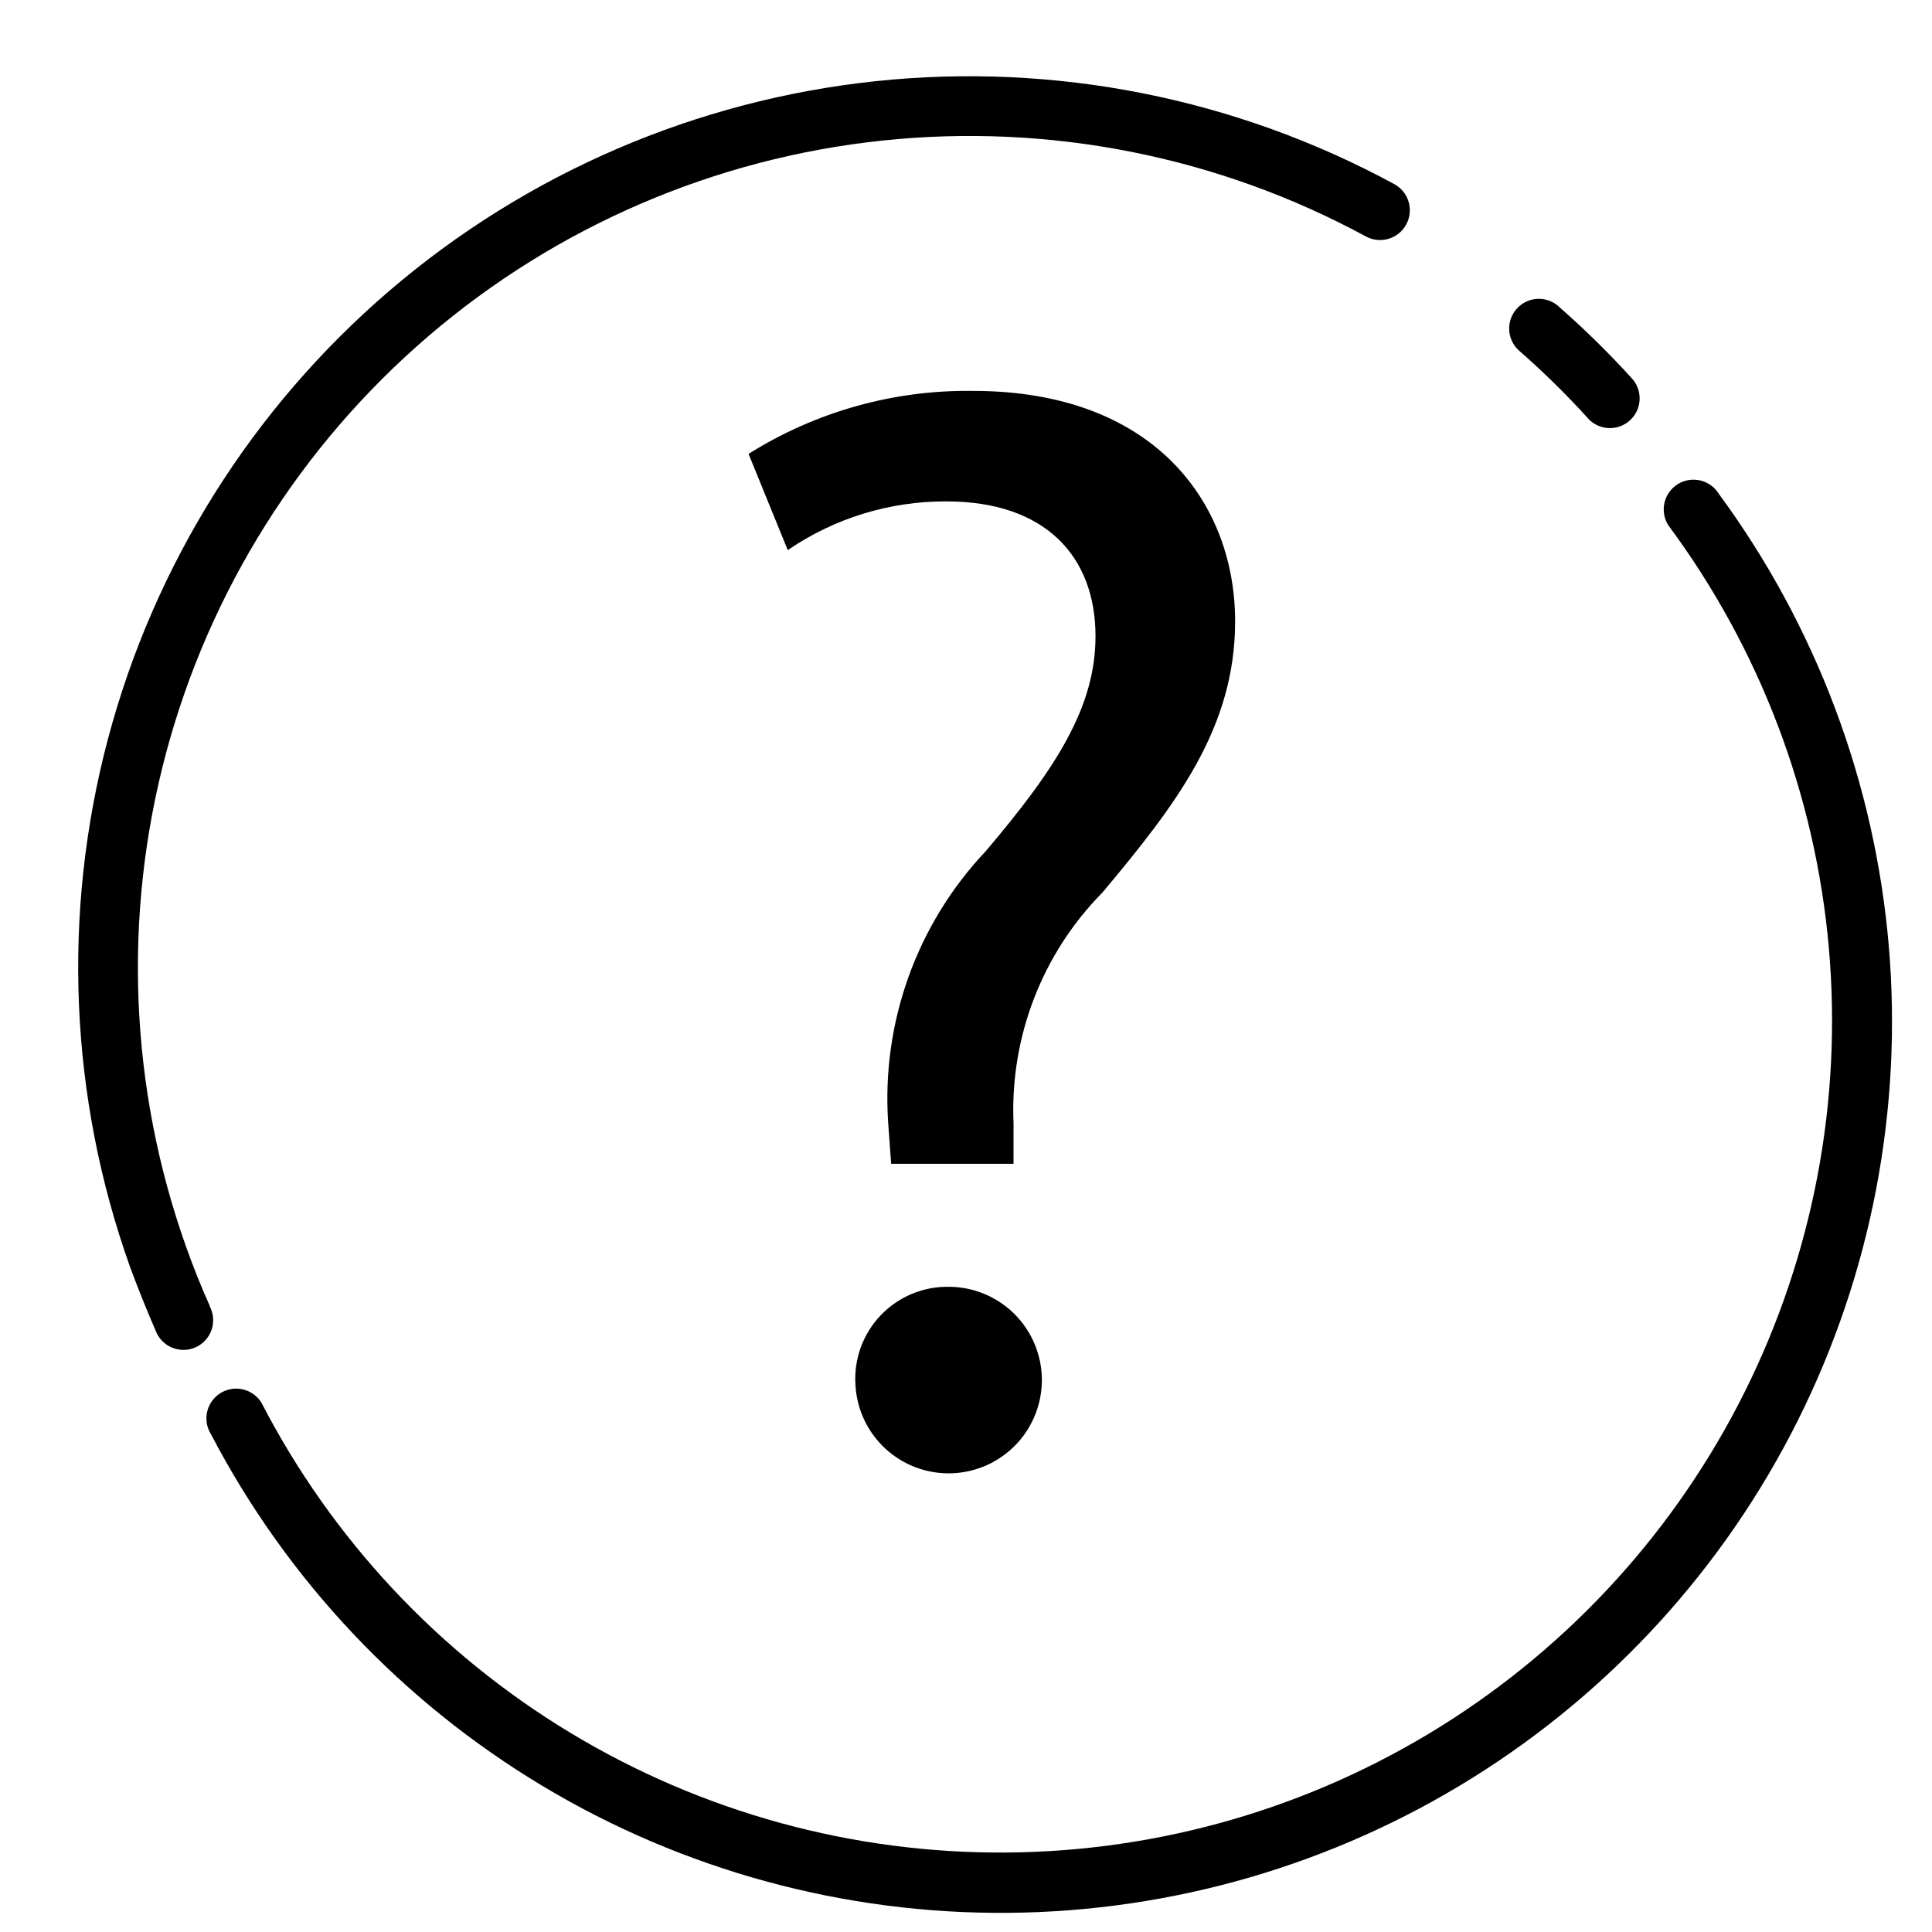
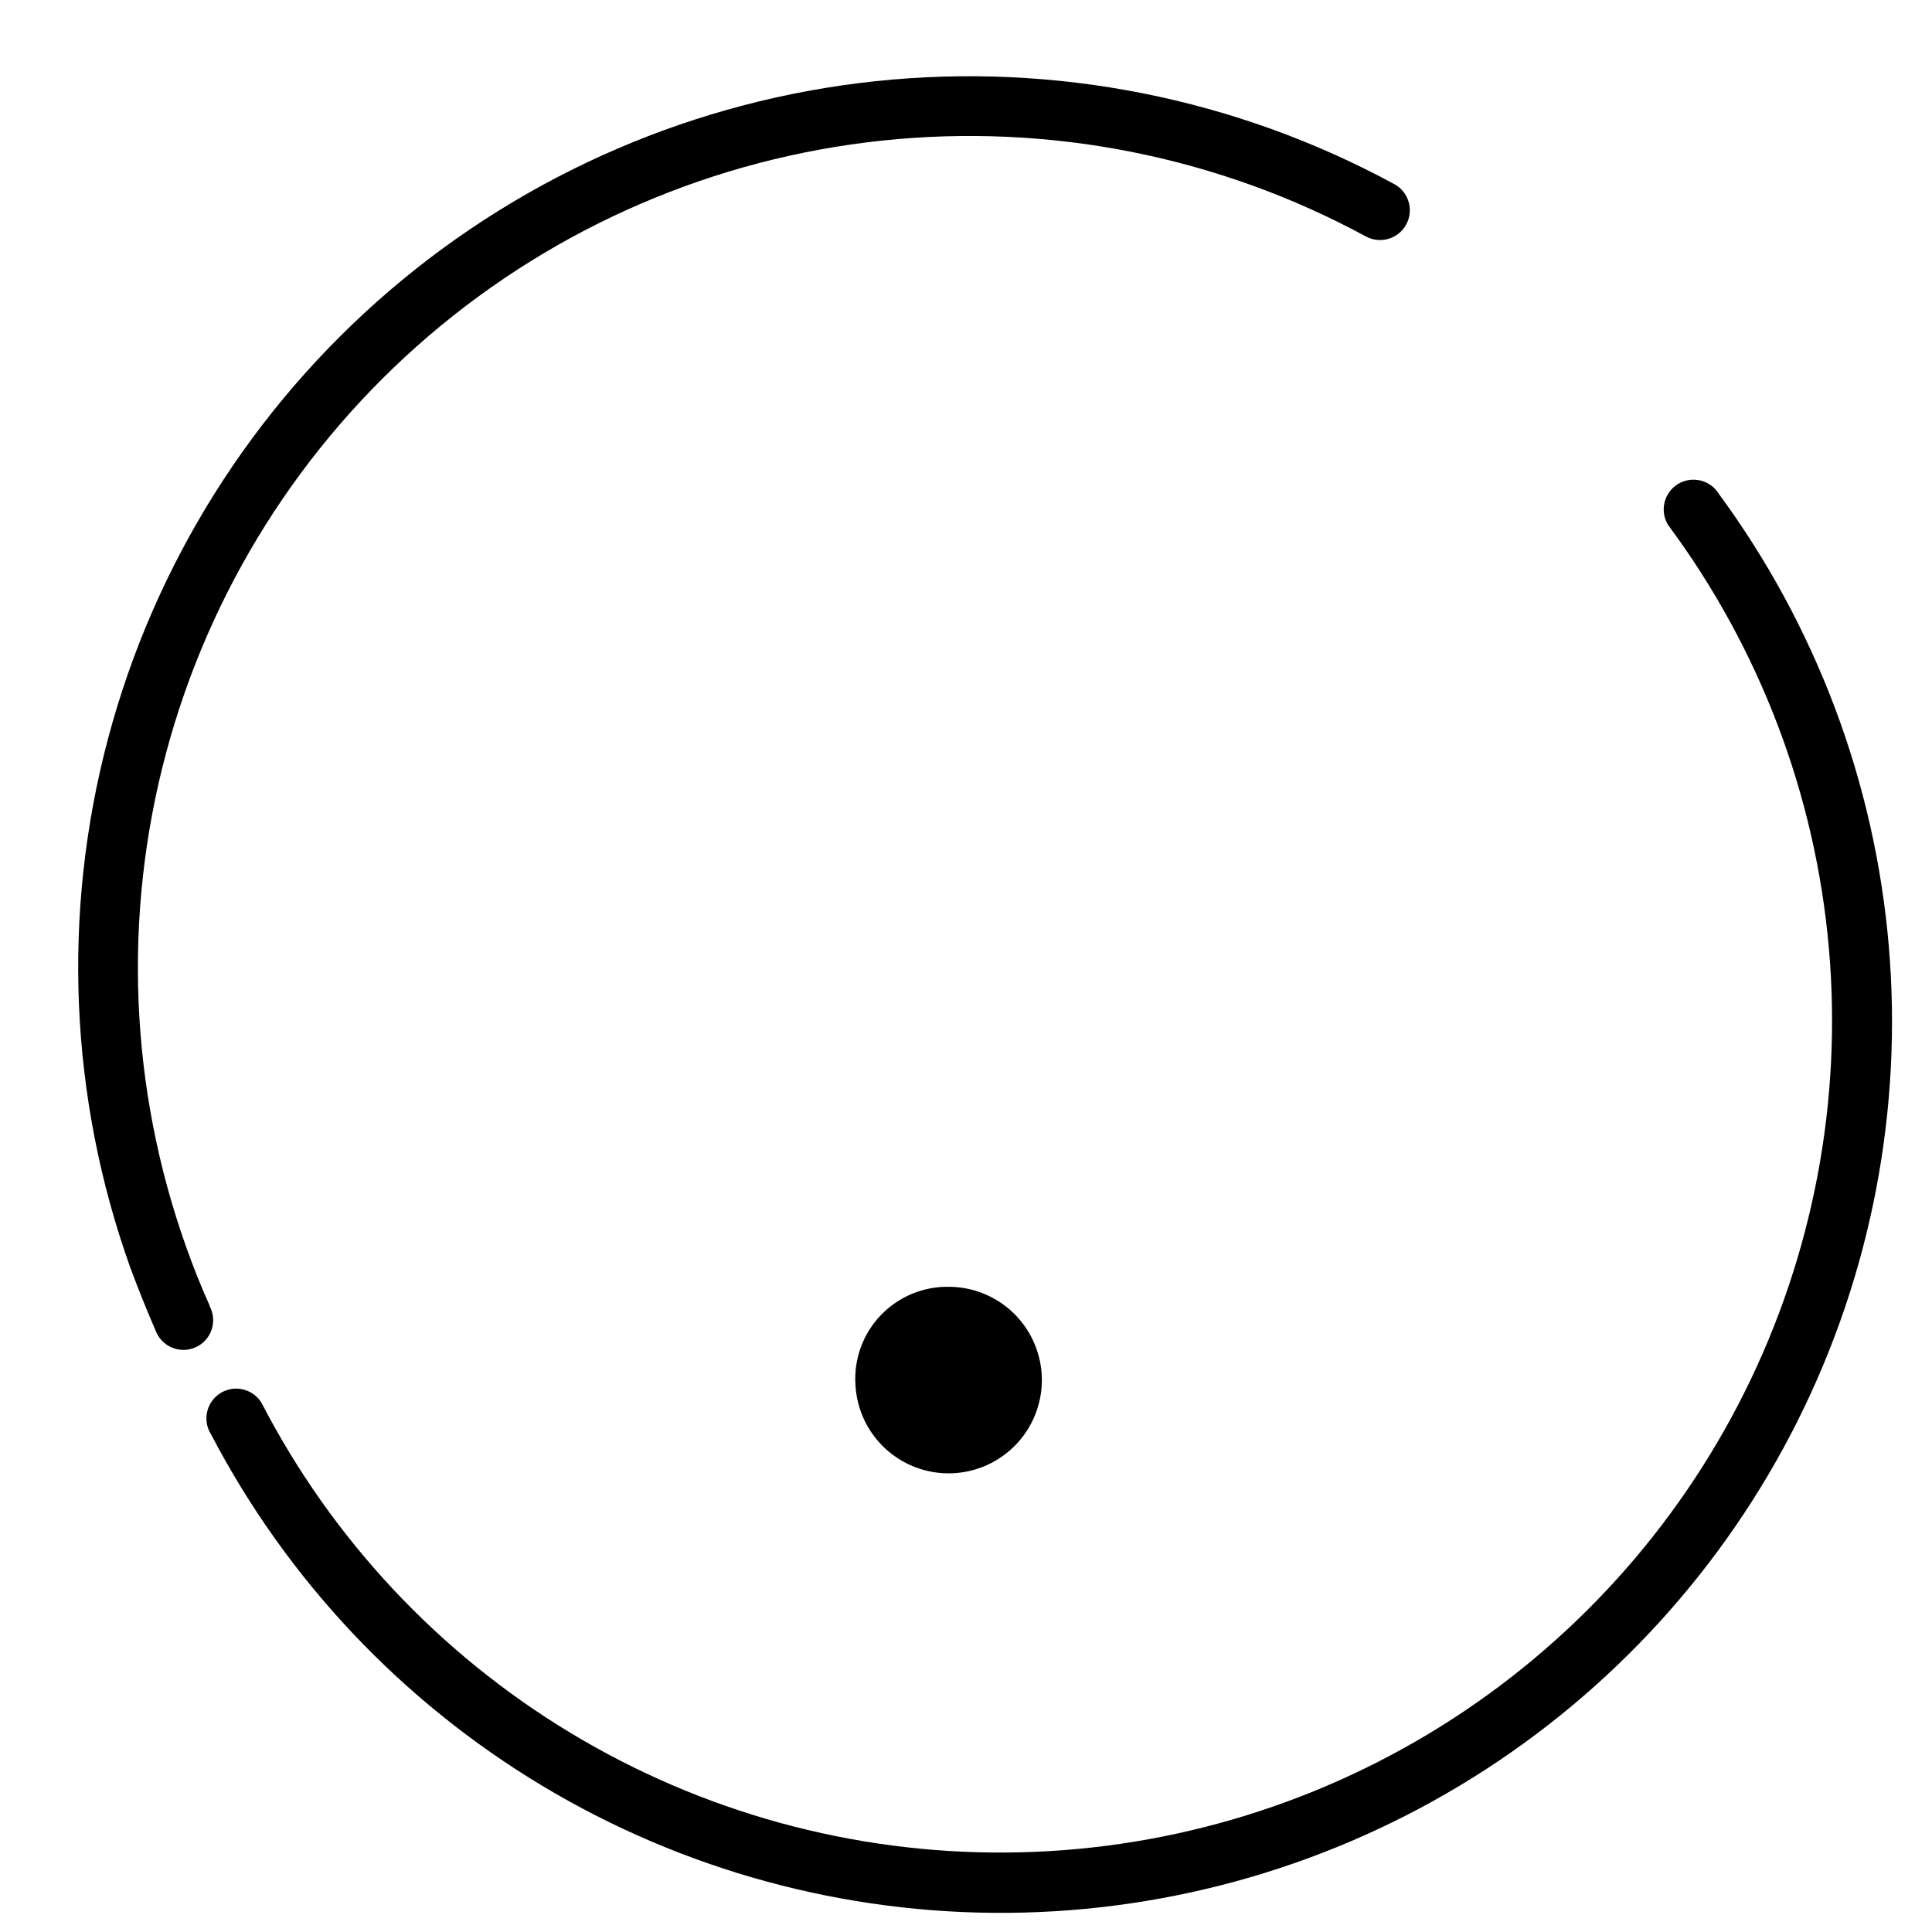
<svg xmlns="http://www.w3.org/2000/svg" fill="#000000" width="800px" height="800px" version="1.1" viewBox="144 144 512 512">
  <g>
    <path d="m199.58 490.05c-2.309-5.144-4.41-10.391-6.297-15.742l-0.004-0.004c-14.938-42.008-16.781-87.559-5.297-130.64 11.488-43.082 35.77-81.664 69.641-110.66 33.871-28.996 75.738-47.035 120.07-51.738 44.34-4.707 89.059 4.144 128.26 25.383 3.824 2.09 8.617 0.68 10.703-3.148 2.09-3.824 0.68-8.617-3.148-10.703-42.023-22.805-89.977-32.316-137.52-27.277s-92.445 24.391-128.75 55.496c-36.312 31.105-62.324 72.5-74.602 118.71-12.277 46.211-10.238 95.059 5.848 140.08 2.098 5.668 4.356 11.285 6.769 16.848 0.77 2.031 2.344 3.656 4.348 4.484 2.008 0.832 4.269 0.801 6.25-0.094 1.98-0.891 3.504-2.562 4.211-4.617 0.703-2.055 0.531-4.309-0.48-6.231z" />
-     <path d="m599.48 274.83c-2.305-3.695-7.168-4.82-10.863-2.519-3.695 2.305-4.824 7.168-2.519 10.863 24.258 32.688 38.992 71.457 42.566 112 3.574 40.547-4.148 81.293-22.312 117.72-18.164 36.426-46.062 67.113-80.602 88.656-34.539 21.543-74.367 33.098-115.07 33.391-40.707 0.293-80.695-10.695-115.54-31.738-34.844-21.047-63.176-51.328-81.863-87.492-2.305-3.695-7.168-4.824-10.863-2.519-3.695 2.305-4.824 7.168-2.519 10.863 20.133 38.562 50.523 70.816 87.82 93.203 37.297 22.387 80.055 34.035 123.55 33.664 43.5-0.375 86.051-12.754 122.96-35.773 36.906-23.023 66.742-55.793 86.211-94.691 19.465-38.902 27.812-82.426 24.113-125.77s-19.297-84.82-45.074-119.86z" />
-     <path d="m564.52 254.52c1.348 1.672 3.32 2.723 5.457 2.906 2.141 0.184 4.262-0.516 5.875-1.934 1.613-1.418 2.574-3.434 2.664-5.582 0.09-2.144-0.699-4.234-2.188-5.781-5.945-6.543-12.254-12.742-18.895-18.578-1.516-1.547-3.606-2.402-5.777-2.359-2.168 0.043-4.219 0.98-5.676 2.59-1.457 1.605-2.184 3.742-2.012 5.906 0.172 2.16 1.227 4.156 2.918 5.512 6.195 5.441 12.082 11.223 17.633 17.32z" />
+     <path d="m599.48 274.83c-2.305-3.695-7.168-4.82-10.863-2.519-3.695 2.305-4.824 7.168-2.519 10.863 24.258 32.688 38.992 71.457 42.566 112 3.574 40.547-4.148 81.293-22.312 117.72-18.164 36.426-46.062 67.113-80.602 88.656-34.539 21.543-74.367 33.098-115.07 33.391-40.707 0.293-80.695-10.695-115.54-31.738-34.844-21.047-63.176-51.328-81.863-87.492-2.305-3.695-7.168-4.824-10.863-2.519-3.695 2.305-4.824 7.168-2.519 10.863 20.133 38.562 50.523 70.816 87.82 93.203 37.297 22.387 80.055 34.035 123.55 33.664 43.5-0.375 86.051-12.754 122.96-35.773 36.906-23.023 66.742-55.793 86.211-94.691 19.465-38.902 27.812-82.426 24.113-125.77s-19.297-84.82-45.074-119.86" />
    <path d="m370.71 511.15c0.371 6.449 3.254 12.5 8.031 16.852 4.777 4.356 11.066 6.664 17.527 6.434 6.457-0.23 12.566-2.981 17.023-7.664 4.453-4.68 6.898-10.918 6.812-17.379-0.09-6.465-2.707-12.633-7.289-17.191-4.582-4.555-10.77-7.137-17.23-7.188-6.863-0.148-13.477 2.598-18.211 7.574-4.734 4.973-7.152 11.711-6.664 18.562z" />
-     <path d="m471.32 308.68c0-31.488-21.57-61.086-69.43-61.086h-0.004c-21.031-0.301-41.699 5.496-59.512 16.688l10.391 25.504c12.375-8.473 27.039-12.977 42.039-12.91 26.137 0 39.516 14.484 39.516 35.738 0 18.734-10.391 34.953-29.125 56.992v0.004c-18.258 19.336-27.617 45.414-25.82 71.949l0.789 10.863h32.434v-10.863h-0.004c-0.949-22.758 7.606-44.887 23.617-61.086 19.363-23.145 35.109-43.453 35.109-71.793z" />
  </g>
</svg>